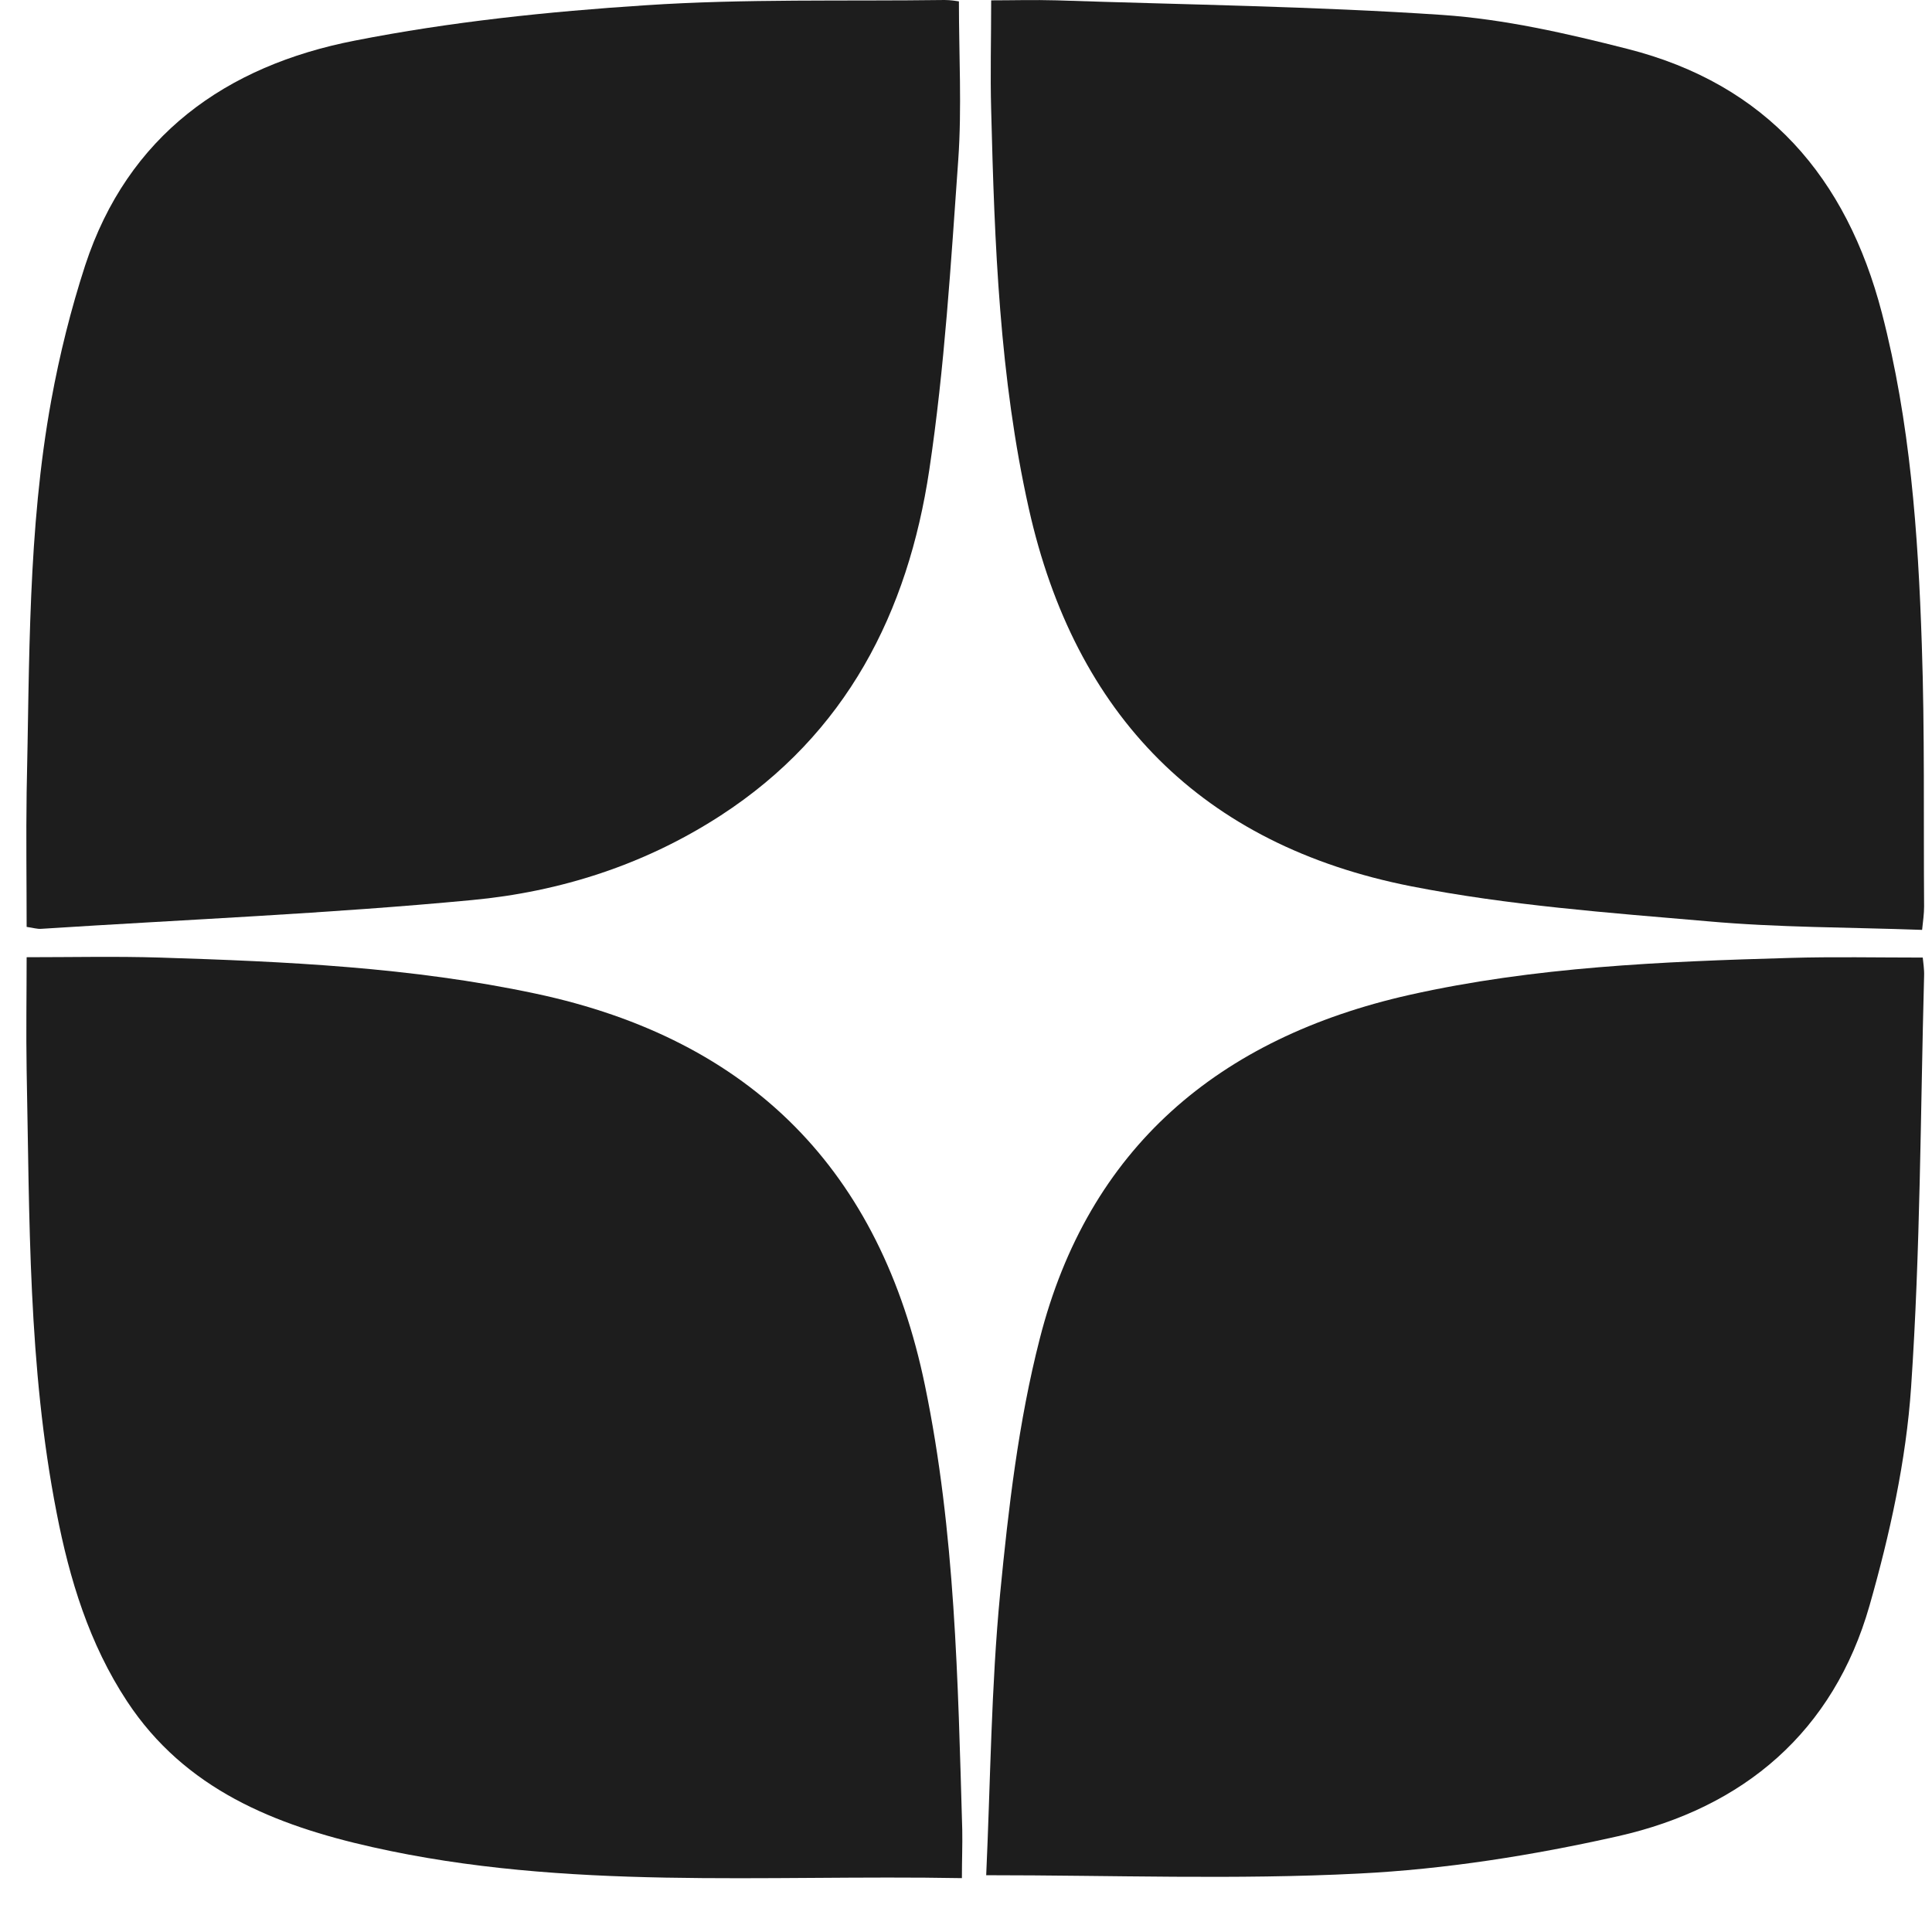
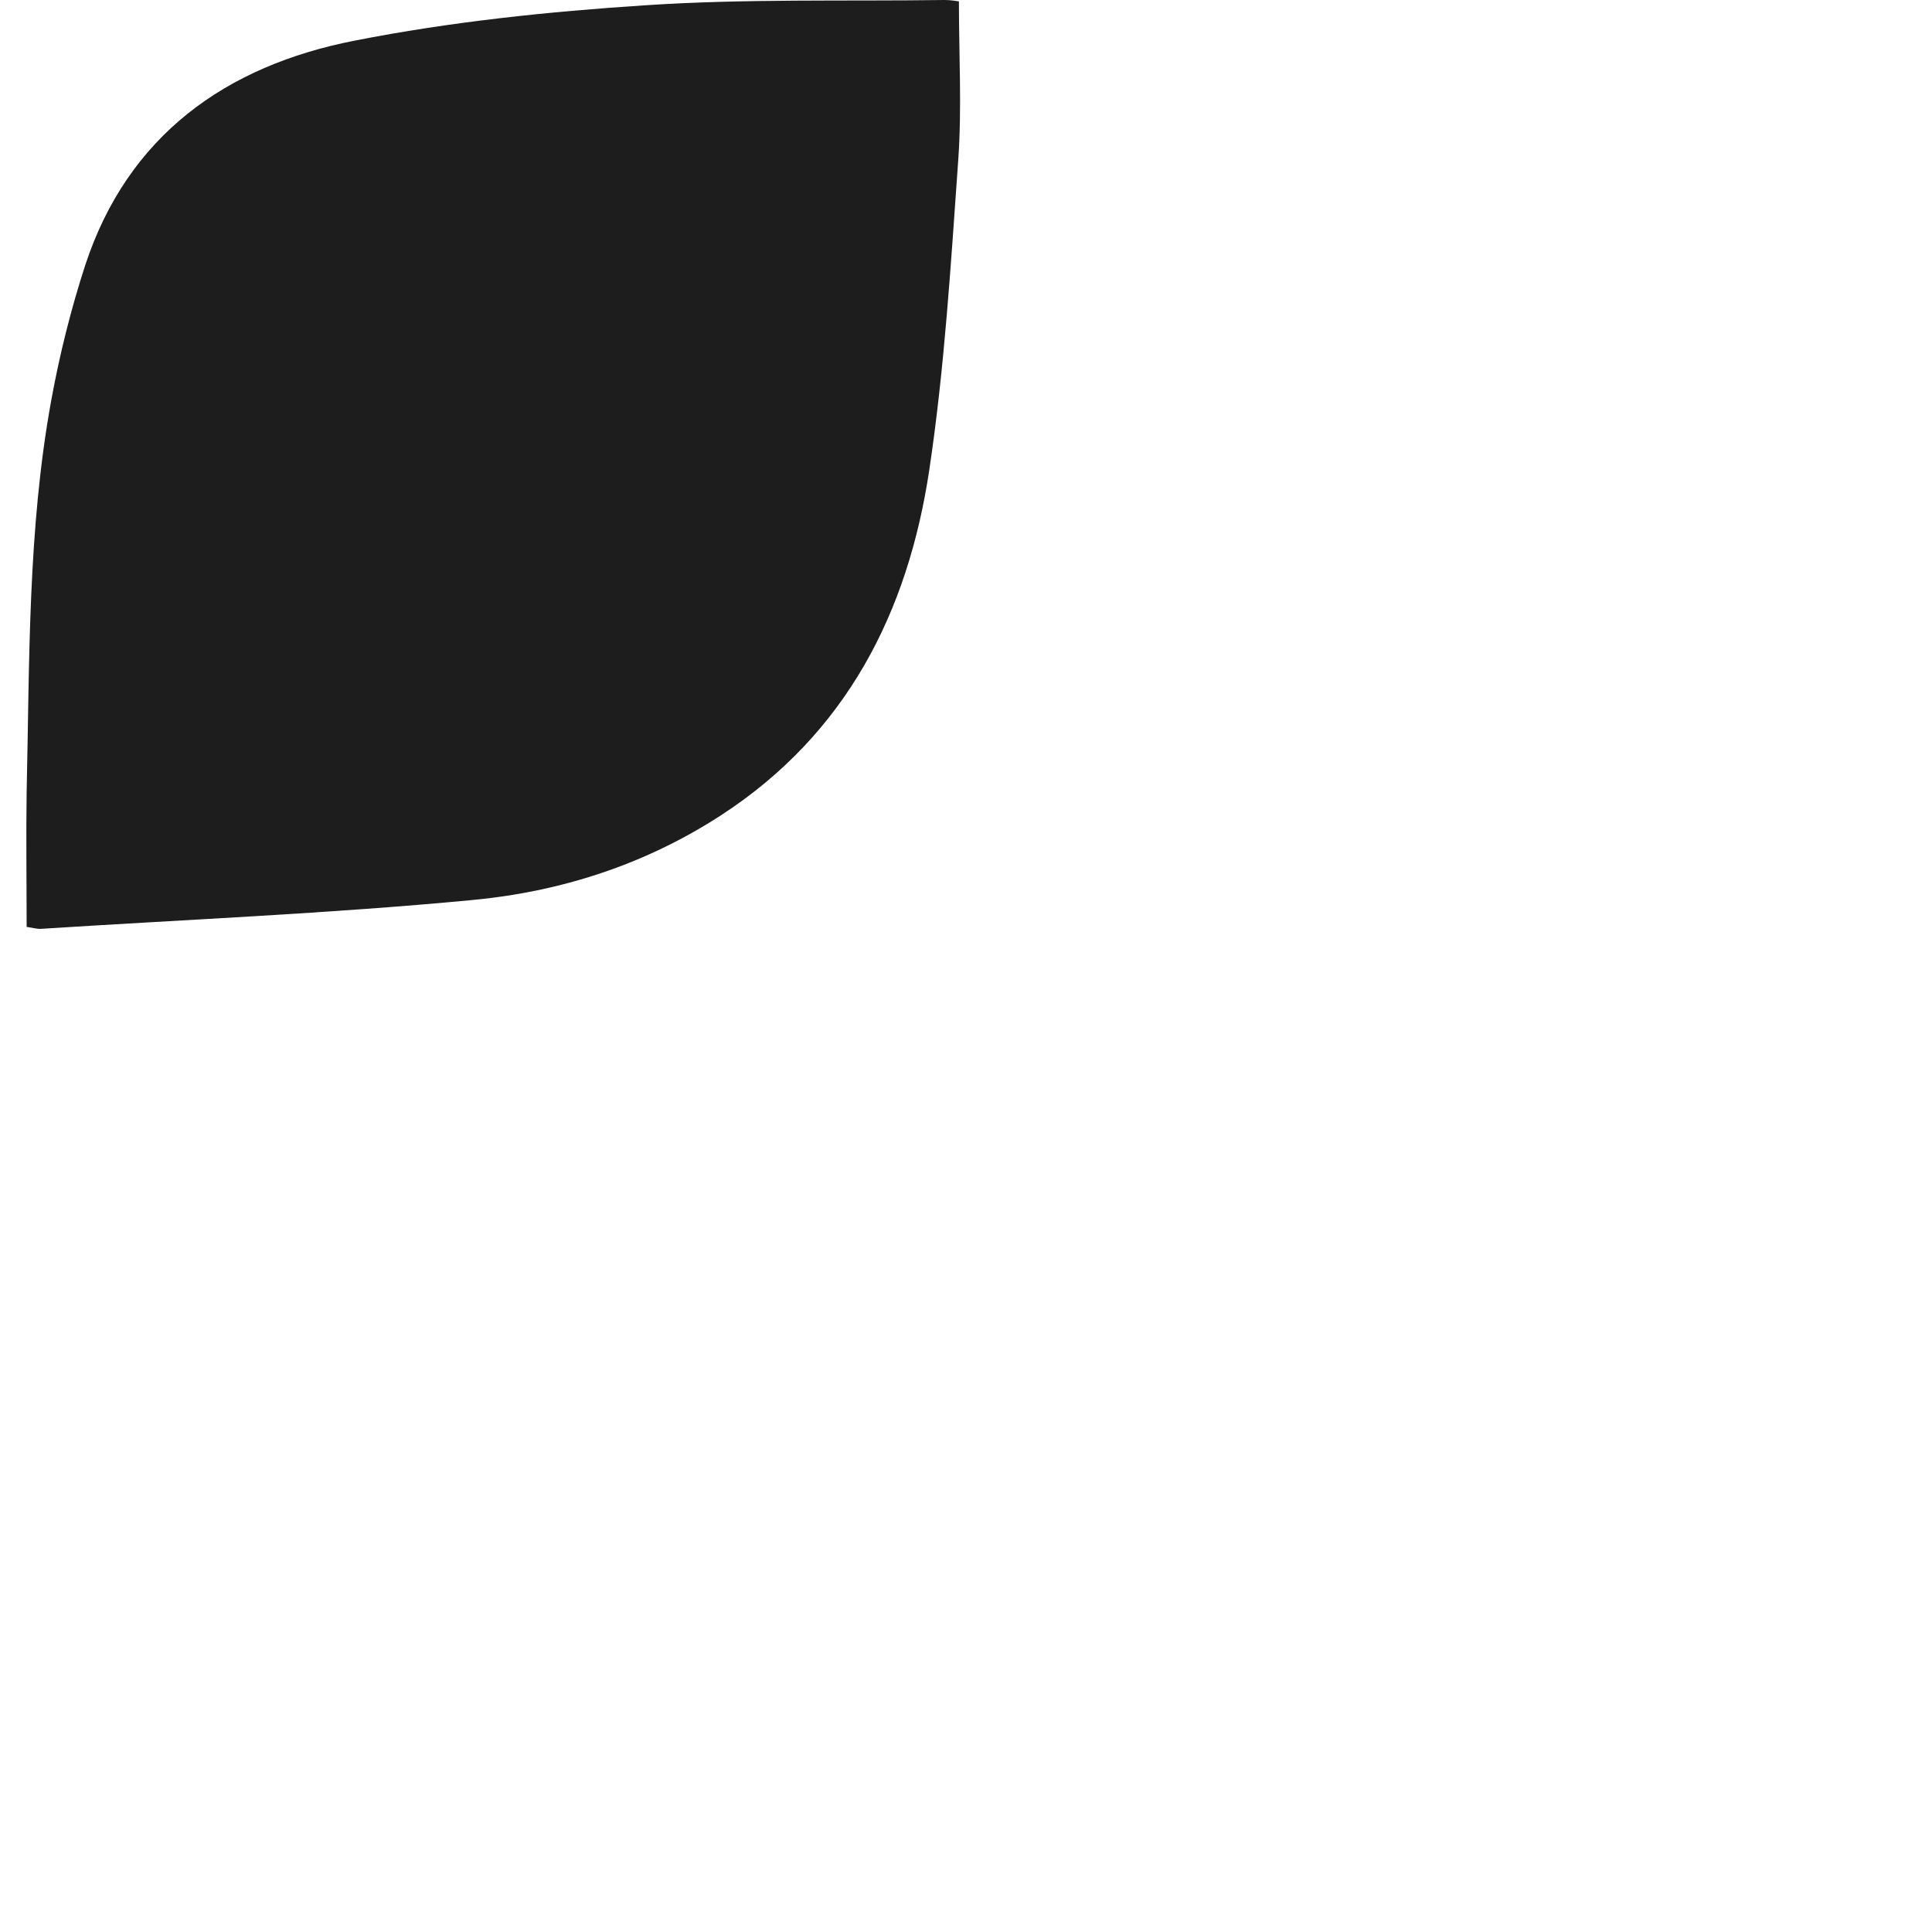
<svg xmlns="http://www.w3.org/2000/svg" width="33" height="33" viewBox="0 0 33 33" fill="none">
  <path d="M16.379 0.023C16.379 0.943 16.43 1.84 16.368 2.726C16.242 4.498 16.135 6.276 15.873 8.026C15.509 10.458 14.458 12.535 12.31 13.929C11.014 14.77 9.571 15.233 8.059 15.374C5.615 15.606 3.155 15.707 0.705 15.865C0.637 15.871 0.569 15.848 0.455 15.832C0.455 15.058 0.444 14.296 0.455 13.534C0.506 11.294 0.472 9.047 0.876 6.835C1.018 6.056 1.211 5.283 1.455 4.532C2.183 2.314 3.859 1.123 6.059 0.694C7.69 0.373 9.36 0.198 11.026 0.09C12.725 -0.023 14.43 0.023 16.135 0C16.237 0 16.334 0.017 16.379 0.023Z" fill="#1D1D1D" />
-   <path d="M32.831 15.883C31.575 15.838 30.365 15.844 29.166 15.736C27.472 15.59 25.767 15.465 24.102 15.138C20.528 14.433 18.362 12.214 17.573 8.687C17.072 6.446 16.987 4.166 16.93 1.88C16.913 1.276 16.93 0.667 16.93 0.006C17.277 0.006 17.663 -0.005 18.05 0.006C20.249 0.08 22.448 0.108 24.636 0.255C25.699 0.328 26.762 0.571 27.802 0.836C30.177 1.44 31.541 3.032 32.144 5.346C32.627 7.208 32.763 9.105 32.826 11.012C32.877 12.502 32.854 13.992 32.865 15.482C32.865 15.607 32.848 15.725 32.831 15.883Z" fill="#1D1D1D" />
-   <path d="M16.43 32.08C13.043 32.018 9.673 32.295 6.36 31.55C4.695 31.177 3.16 30.562 2.171 29.061C1.524 28.079 1.188 26.978 0.967 25.838C0.478 23.343 0.506 20.809 0.455 18.281C0.444 17.631 0.455 16.983 0.455 16.35C1.234 16.35 1.984 16.333 2.728 16.356C4.882 16.424 7.025 16.52 9.145 16.971C12.844 17.756 15.043 20.008 15.799 23.665C16.316 26.165 16.362 28.711 16.436 31.256C16.441 31.51 16.43 31.764 16.43 32.08Z" fill="#1D1D1D" />
-   <path d="M16.845 32.03C16.918 30.421 16.93 28.813 17.083 27.221C17.225 25.759 17.396 24.286 17.759 22.87C18.589 19.607 20.817 17.728 24.073 16.994C26.21 16.515 28.392 16.424 30.575 16.362C31.313 16.34 32.052 16.356 32.842 16.356C32.848 16.43 32.87 16.554 32.865 16.672C32.802 19.015 32.802 21.357 32.643 23.694C32.558 24.947 32.279 26.211 31.933 27.424C31.319 29.575 29.79 30.878 27.636 31.364C26.182 31.691 24.693 31.928 23.204 32.002C21.112 32.109 19.015 32.03 16.845 32.03Z" fill="#1D1D1D" />
</svg>